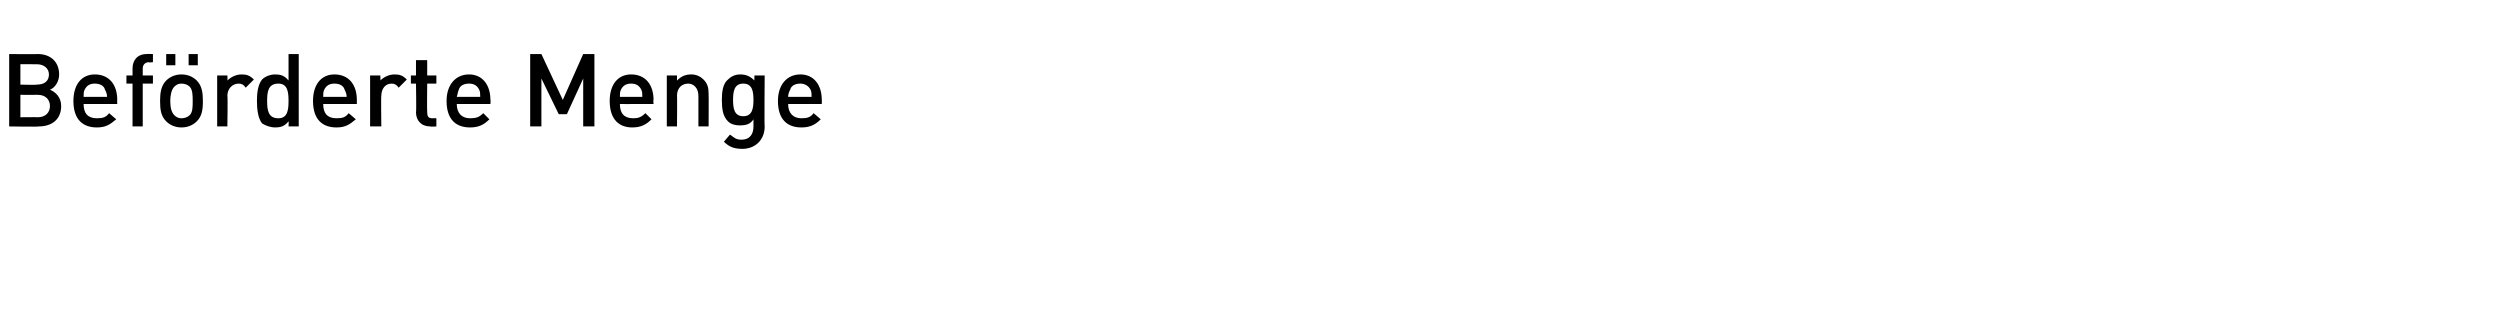
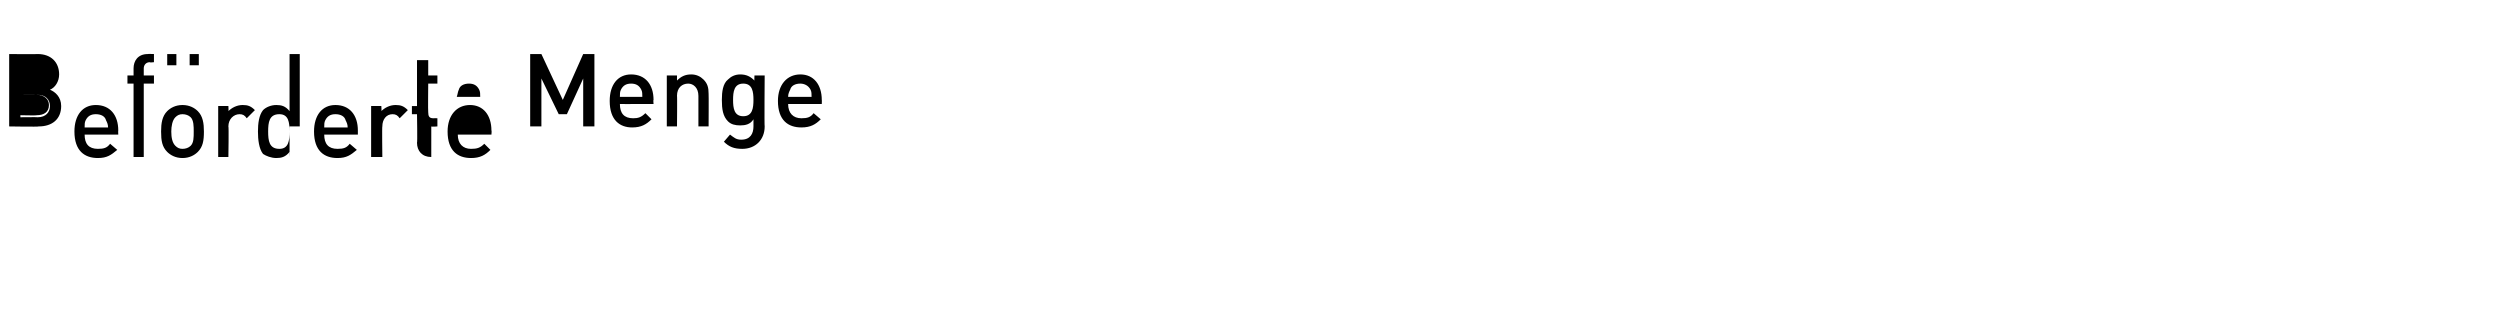
<svg xmlns="http://www.w3.org/2000/svg" version="1.1" width="245.2px" height="32.4px" viewBox="0 -2 245.2 32.4" style="top:-2px">
  <desc>Beförderte Menge</desc>
  <defs />
  <g id="Polygon192873">
-     <path d="m3.8 10.4c.01.05-2.9 0-2.9 0V3.3s2.8.03 2.8 0c1.3 0 2.1.8 2.1 2c0 .7-.4 1.3-.9 1.5C5.4 7 6 7.5 6 8.4c0 1.3-.9 2-2.2 2zm-.1-3.1c.01.01-1.7 0-1.7 0v2.2s1.71-.02 1.7 0c.8 0 1.2-.5 1.2-1.1c0-.6-.4-1.1-1.2-1.1zm-.1-3H2v2s1.61.04 1.6 0c.7 0 1.2-.3 1.2-1c0-.6-.5-1-1.2-1zm4.6 3.9c0 .9.4 1.4 1.3 1.4c.6 0 .9-.1 1.2-.5l.7.6c-.6.5-1 .8-1.9.8c-1.3 0-2.3-.7-2.3-2.6c0-1.6.8-2.6 2.1-2.6c1.4 0 2.2 1 2.2 2.5c-.02-.02 0 .4 0 .4c0 0-3.31.01-3.3 0zm2.1-1.4c-.1-.4-.5-.6-1-.6c-.5 0-.8.2-1 .6c-.1.2-.1.4-.1.7h2.3c0-.3-.1-.5-.2-.7zm3.7-.6v4.2h-1V6.2h-.6v-.8h.6v-.7c0-.7.4-1.4 1.4-1.4c-.02-.02.6 0 .6 0v.8s-.43.05-.4 0c-.4 0-.6.3-.6.6v.7h1v.8h-1zm5.3 3.7c-.3.3-.8.6-1.5.6c-.7 0-1.2-.3-1.5-.6c-.5-.5-.6-1.1-.6-2c0-.8.1-1.5.6-2c.3-.3.8-.6 1.5-.6c.7 0 1.2.3 1.5.6c.5.5.6 1.2.6 2c0 .9-.1 1.5-.6 2zm-.7-3.4c-.2-.2-.5-.3-.8-.3c-.3 0-.5.1-.7.3c-.3.3-.4.9-.4 1.4c0 .6.1 1.1.4 1.4c.2.2.4.3.7.3c.3 0 .6-.1.8-.3c.3-.3.3-.8.3-1.4c0-.5 0-1.1-.3-1.4zm-.1-2.1V3.3h.9v1.1h-.9zm-2.2 0V3.3h.9v1.1h-.9zm7.8 2.2c-.2-.3-.4-.4-.7-.4c-.6 0-1.1.5-1.1 1.2c.05-.03 0 3 0 3h-1v-5h1s.03.53 0 .5c.3-.3.8-.6 1.4-.6c.5 0 .8.1 1.2.5l-.8.8zm4.2 3.8s.03-.49 0-.5c-.4.5-.8.6-1.3.6c-.5 0-1-.2-1.3-.4c-.4-.5-.5-1.4-.5-2.2c0-.8.1-1.6.5-2.1c.3-.3.8-.5 1.3-.5c.5 0 .9.1 1.3.6V3.3h1v7.1h-1zm0-2.5c0-.9-.1-1.7-1-1.7c-1 0-1.1.8-1.1 1.7c0 .9.1 1.7 1.1 1.7c.9 0 1-.8 1-1.7zm3.4.3c0 .9.4 1.4 1.3 1.4c.6 0 .9-.1 1.2-.5l.7.6c-.6.5-1 .8-1.9.8c-1.3 0-2.3-.7-2.3-2.6c0-1.6.8-2.6 2.1-2.6c1.4 0 2.2 1 2.2 2.5v.4s-3.3.01-3.3 0zm2.1-1.4c-.1-.4-.5-.6-1-.6c-.5 0-.8.2-1 .6c-.1.2-.1.4-.1.7h2.3c0-.3-.1-.5-.2-.7zm5.3-.2c-.2-.3-.4-.4-.7-.4c-.6 0-1 .5-1 1.2c-.04-.03 0 3 0 3h-1.1v-5h1s.04.53 0 .5c.3-.3.8-.6 1.4-.6c.5 0 .8.1 1.2.5l-.8.8zm3.1 3.8c-.9 0-1.4-.6-1.4-1.4c.05.04 0-2.8 0-2.8h-.5v-.8h.5V3.9h1.1v1.5h.9v.8h-.9s-.03 2.79 0 2.8c0 .4.1.6.5.6c.03-.02.4 0 .4 0v.8s-.56.05-.6 0zm2.6-2.2c0 .9.5 1.4 1.3 1.4c.6 0 .9-.1 1.3-.5l.6.6c-.5.5-1 .8-1.9.8c-1.3 0-2.3-.7-2.3-2.6c0-1.6.9-2.6 2.2-2.6c1.3 0 2.1 1 2.1 2.5c.04-.02 0 .4 0 .4c0 0-3.25.01-3.3 0zM47 6.8c-.2-.4-.5-.6-1-.6c-.5 0-.9.2-1 .6c-.1.2-.1.4-.2.7h2.3c0-.3 0-.5-.1-.7zm10.2 3.6V5.7l-1.6 3.5h-.8l-1.7-3.5v4.7H52V3.3h1.1l2.1 4.5l2-4.5h1.1v7.1h-1.1zm3.6-2.2c0 .9.4 1.4 1.3 1.4c.5 0 .8-.1 1.2-.5l.6.6c-.5.5-1 .8-1.9.8c-1.2 0-2.2-.7-2.2-2.6c0-1.6.8-2.6 2.1-2.6c1.4 0 2.2 1 2.2 2.5c-.04-.02 0 .4 0 .4c0 0-3.33.01-3.3 0zm2.1-1.4c-.2-.4-.5-.6-1-.6c-.5 0-.8.2-1 .6c-.1.2-.1.4-.1.7h2.2c0-.3 0-.5-.1-.7zm5.6 3.6v-3c0-.8-.5-1.2-1-1.2c-.6 0-1.1.4-1.1 1.2c.03-.04 0 3 0 3h-1v-5h1v.5c.4-.4.8-.6 1.4-.6c.5 0 .9.2 1.2.5c.4.4.5.8.5 1.4c.02.01 0 3.2 0 3.2h-1zm4.3 2.2c-.8 0-1.3-.2-1.8-.7l.6-.7c.4.3.6.5 1.1.5c.9 0 1.2-.6 1.2-1.3v-.7c-.3.5-.8.6-1.3.6c-.5 0-.9-.1-1.2-.4c-.5-.5-.6-1.2-.6-2.1c0-.8.1-1.6.6-2c.3-.3.7-.5 1.2-.5c.6 0 1 .2 1.4.6c-.03.02 0-.5 0-.5h1s-.04 5.02 0 5c0 1.3-.9 2.2-2.2 2.2zm.1-6.4c-.9 0-1 .8-1 1.6c0 .8.1 1.6 1 1.6c.9 0 1-.8 1-1.6c0-.8-.1-1.6-1-1.6zm4.4 2c0 .9.5 1.4 1.3 1.4c.6 0 .9-.1 1.2-.5l.7.6c-.5.5-1 .8-1.9.8c-1.3 0-2.3-.7-2.3-2.6c0-1.6.9-2.6 2.2-2.6c1.3 0 2.1 1 2.1 2.5c.02-.02 0 .4 0 .4c0 0-3.27.01-3.3 0zm2.2-1.4c-.2-.4-.6-.6-1-.6c-.5 0-.9.2-1 .6c-.1.2-.2.4-.2.7h2.3c0-.3 0-.5-.1-.7z" stroke="none" fill="#000" />
+     <path d="m3.8 10.4c.01.05-2.9 0-2.9 0V3.3s2.8.03 2.8 0c1.3 0 2.1.8 2.1 2c0 .7-.4 1.3-.9 1.5C5.4 7 6 7.5 6 8.4c0 1.3-.9 2-2.2 2zm-.1-3.1c.01.01-1.7 0-1.7 0v2.2s1.71-.02 1.7 0c.8 0 1.2-.5 1.2-1.1c0-.6-.4-1.1-1.2-1.1zH2v2s1.61.04 1.6 0c.7 0 1.2-.3 1.2-1c0-.6-.5-1-1.2-1zm4.6 3.9c0 .9.4 1.4 1.3 1.4c.6 0 .9-.1 1.2-.5l.7.6c-.6.5-1 .8-1.9.8c-1.3 0-2.3-.7-2.3-2.6c0-1.6.8-2.6 2.1-2.6c1.4 0 2.2 1 2.2 2.5c-.02-.02 0 .4 0 .4c0 0-3.31.01-3.3 0zm2.1-1.4c-.1-.4-.5-.6-1-.6c-.5 0-.8.2-1 .6c-.1.2-.1.4-.1.7h2.3c0-.3-.1-.5-.2-.7zm3.7-.6v4.2h-1V6.2h-.6v-.8h.6v-.7c0-.7.4-1.4 1.4-1.4c-.02-.02.6 0 .6 0v.8s-.43.05-.4 0c-.4 0-.6.3-.6.6v.7h1v.8h-1zm5.3 3.7c-.3.3-.8.6-1.5.6c-.7 0-1.2-.3-1.5-.6c-.5-.5-.6-1.1-.6-2c0-.8.1-1.5.6-2c.3-.3.8-.6 1.5-.6c.7 0 1.2.3 1.5.6c.5.5.6 1.2.6 2c0 .9-.1 1.5-.6 2zm-.7-3.4c-.2-.2-.5-.3-.8-.3c-.3 0-.5.1-.7.3c-.3.3-.4.9-.4 1.4c0 .6.1 1.1.4 1.4c.2.2.4.3.7.3c.3 0 .6-.1.8-.3c.3-.3.3-.8.3-1.4c0-.5 0-1.1-.3-1.4zm-.1-2.1V3.3h.9v1.1h-.9zm-2.2 0V3.3h.9v1.1h-.9zm7.8 2.2c-.2-.3-.4-.4-.7-.4c-.6 0-1.1.5-1.1 1.2c.05-.03 0 3 0 3h-1v-5h1s.03.53 0 .5c.3-.3.8-.6 1.4-.6c.5 0 .8.1 1.2.5l-.8.8zm4.2 3.8s.03-.49 0-.5c-.4.5-.8.6-1.3.6c-.5 0-1-.2-1.3-.4c-.4-.5-.5-1.4-.5-2.2c0-.8.1-1.6.5-2.1c.3-.3.8-.5 1.3-.5c.5 0 .9.1 1.3.6V3.3h1v7.1h-1zm0-2.5c0-.9-.1-1.7-1-1.7c-1 0-1.1.8-1.1 1.7c0 .9.1 1.7 1.1 1.7c.9 0 1-.8 1-1.7zm3.4.3c0 .9.4 1.4 1.3 1.4c.6 0 .9-.1 1.2-.5l.7.6c-.6.5-1 .8-1.9.8c-1.3 0-2.3-.7-2.3-2.6c0-1.6.8-2.6 2.1-2.6c1.4 0 2.2 1 2.2 2.5v.4s-3.3.01-3.3 0zm2.1-1.4c-.1-.4-.5-.6-1-.6c-.5 0-.8.2-1 .6c-.1.2-.1.4-.1.7h2.3c0-.3-.1-.5-.2-.7zm5.3-.2c-.2-.3-.4-.4-.7-.4c-.6 0-1 .5-1 1.2c-.04-.03 0 3 0 3h-1.1v-5h1s.04.53 0 .5c.3-.3.8-.6 1.4-.6c.5 0 .8.1 1.2.5l-.8.8zm3.1 3.8c-.9 0-1.4-.6-1.4-1.4c.05.04 0-2.8 0-2.8h-.5v-.8h.5V3.9h1.1v1.5h.9v.8h-.9s-.03 2.79 0 2.8c0 .4.1.6.5.6c.03-.02.4 0 .4 0v.8s-.56.05-.6 0zm2.6-2.2c0 .9.5 1.4 1.3 1.4c.6 0 .9-.1 1.3-.5l.6.6c-.5.5-1 .8-1.9.8c-1.3 0-2.3-.7-2.3-2.6c0-1.6.9-2.6 2.2-2.6c1.3 0 2.1 1 2.1 2.5c.04-.02 0 .4 0 .4c0 0-3.25.01-3.3 0zM47 6.8c-.2-.4-.5-.6-1-.6c-.5 0-.9.2-1 .6c-.1.2-.1.4-.2.7h2.3c0-.3 0-.5-.1-.7zm10.2 3.6V5.7l-1.6 3.5h-.8l-1.7-3.5v4.7H52V3.3h1.1l2.1 4.5l2-4.5h1.1v7.1h-1.1zm3.6-2.2c0 .9.4 1.4 1.3 1.4c.5 0 .8-.1 1.2-.5l.6.6c-.5.5-1 .8-1.9.8c-1.2 0-2.2-.7-2.2-2.6c0-1.6.8-2.6 2.1-2.6c1.4 0 2.2 1 2.2 2.5c-.04-.02 0 .4 0 .4c0 0-3.33.01-3.3 0zm2.1-1.4c-.2-.4-.5-.6-1-.6c-.5 0-.8.2-1 .6c-.1.2-.1.4-.1.7h2.2c0-.3 0-.5-.1-.7zm5.6 3.6v-3c0-.8-.5-1.2-1-1.2c-.6 0-1.1.4-1.1 1.2c.03-.04 0 3 0 3h-1v-5h1v.5c.4-.4.8-.6 1.4-.6c.5 0 .9.2 1.2.5c.4.4.5.8.5 1.4c.02.01 0 3.2 0 3.2h-1zm4.3 2.2c-.8 0-1.3-.2-1.8-.7l.6-.7c.4.3.6.5 1.1.5c.9 0 1.2-.6 1.2-1.3v-.7c-.3.5-.8.6-1.3.6c-.5 0-.9-.1-1.2-.4c-.5-.5-.6-1.2-.6-2.1c0-.8.1-1.6.6-2c.3-.3.7-.5 1.2-.5c.6 0 1 .2 1.4.6c-.03.02 0-.5 0-.5h1s-.04 5.02 0 5c0 1.3-.9 2.2-2.2 2.2zm.1-6.4c-.9 0-1 .8-1 1.6c0 .8.1 1.6 1 1.6c.9 0 1-.8 1-1.6c0-.8-.1-1.6-1-1.6zm4.4 2c0 .9.5 1.4 1.3 1.4c.6 0 .9-.1 1.2-.5l.7.6c-.5.5-1 .8-1.9.8c-1.3 0-2.3-.7-2.3-2.6c0-1.6.9-2.6 2.2-2.6c1.3 0 2.1 1 2.1 2.5c.02-.02 0 .4 0 .4c0 0-3.27.01-3.3 0zm2.2-1.4c-.2-.4-.6-.6-1-.6c-.5 0-.9.2-1 .6c-.1.2-.2.4-.2.7h2.3c0-.3 0-.5-.1-.7z" stroke="none" fill="#000" />
  </g>
</svg>